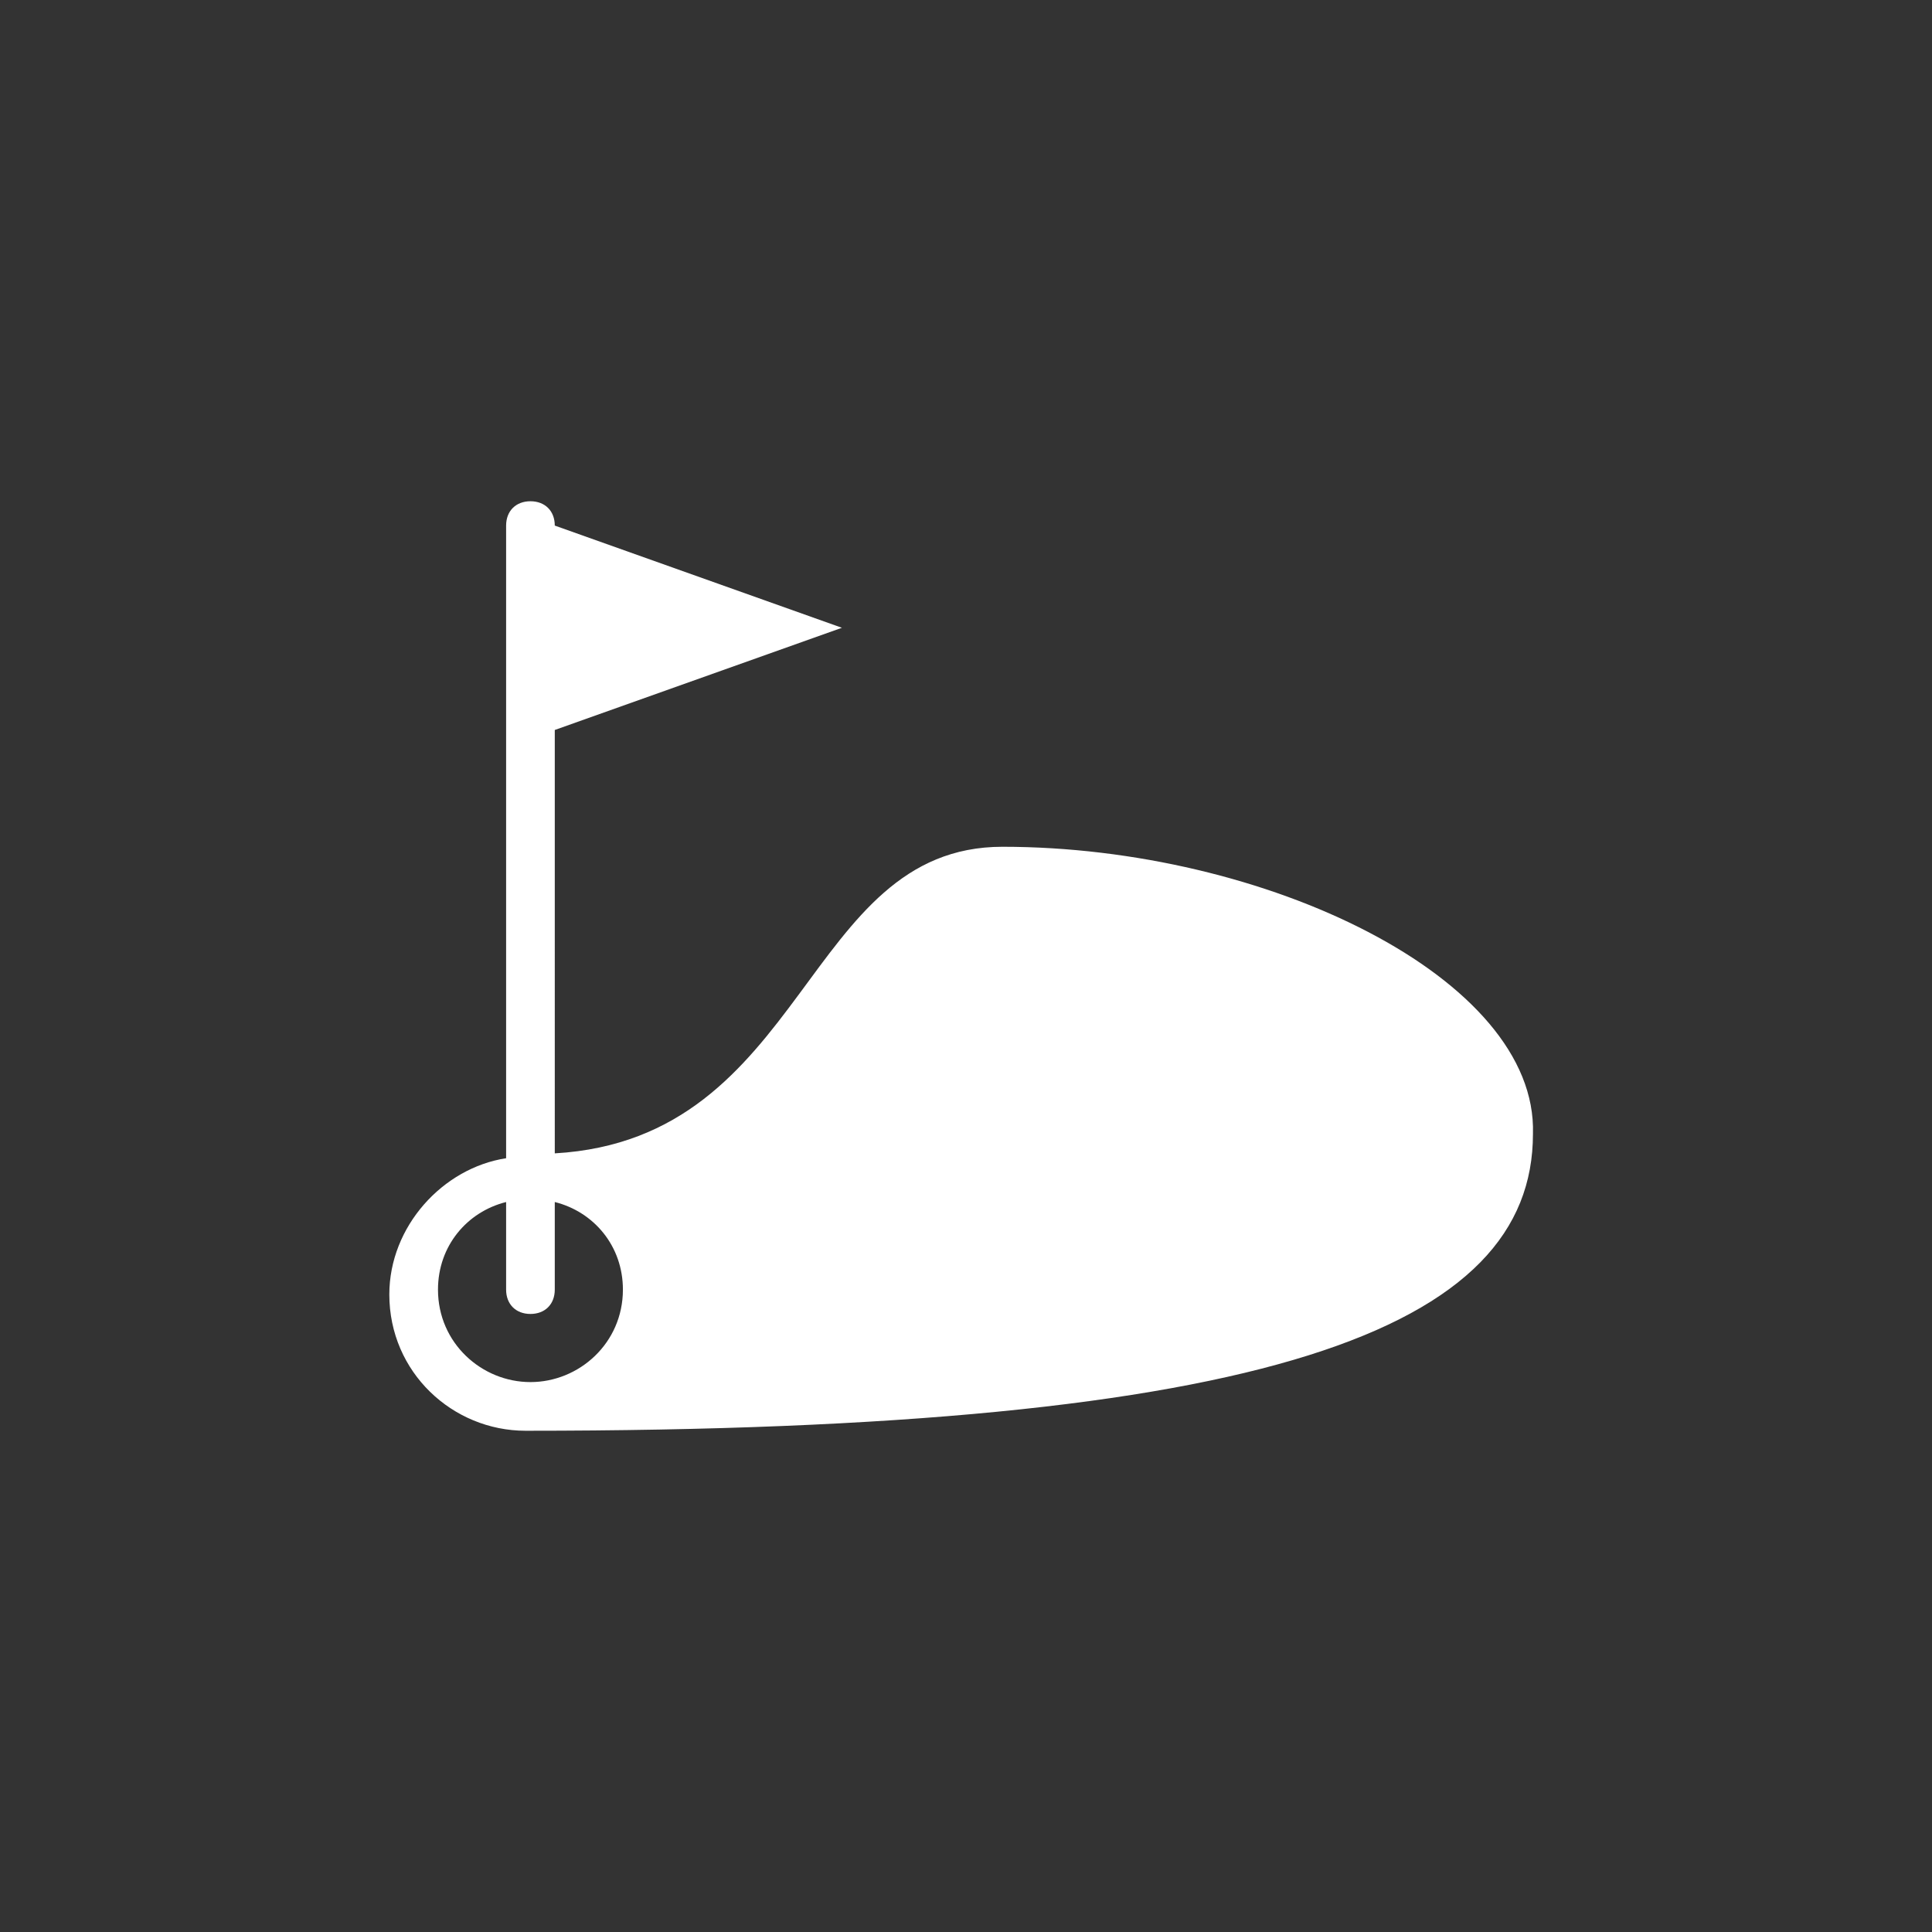
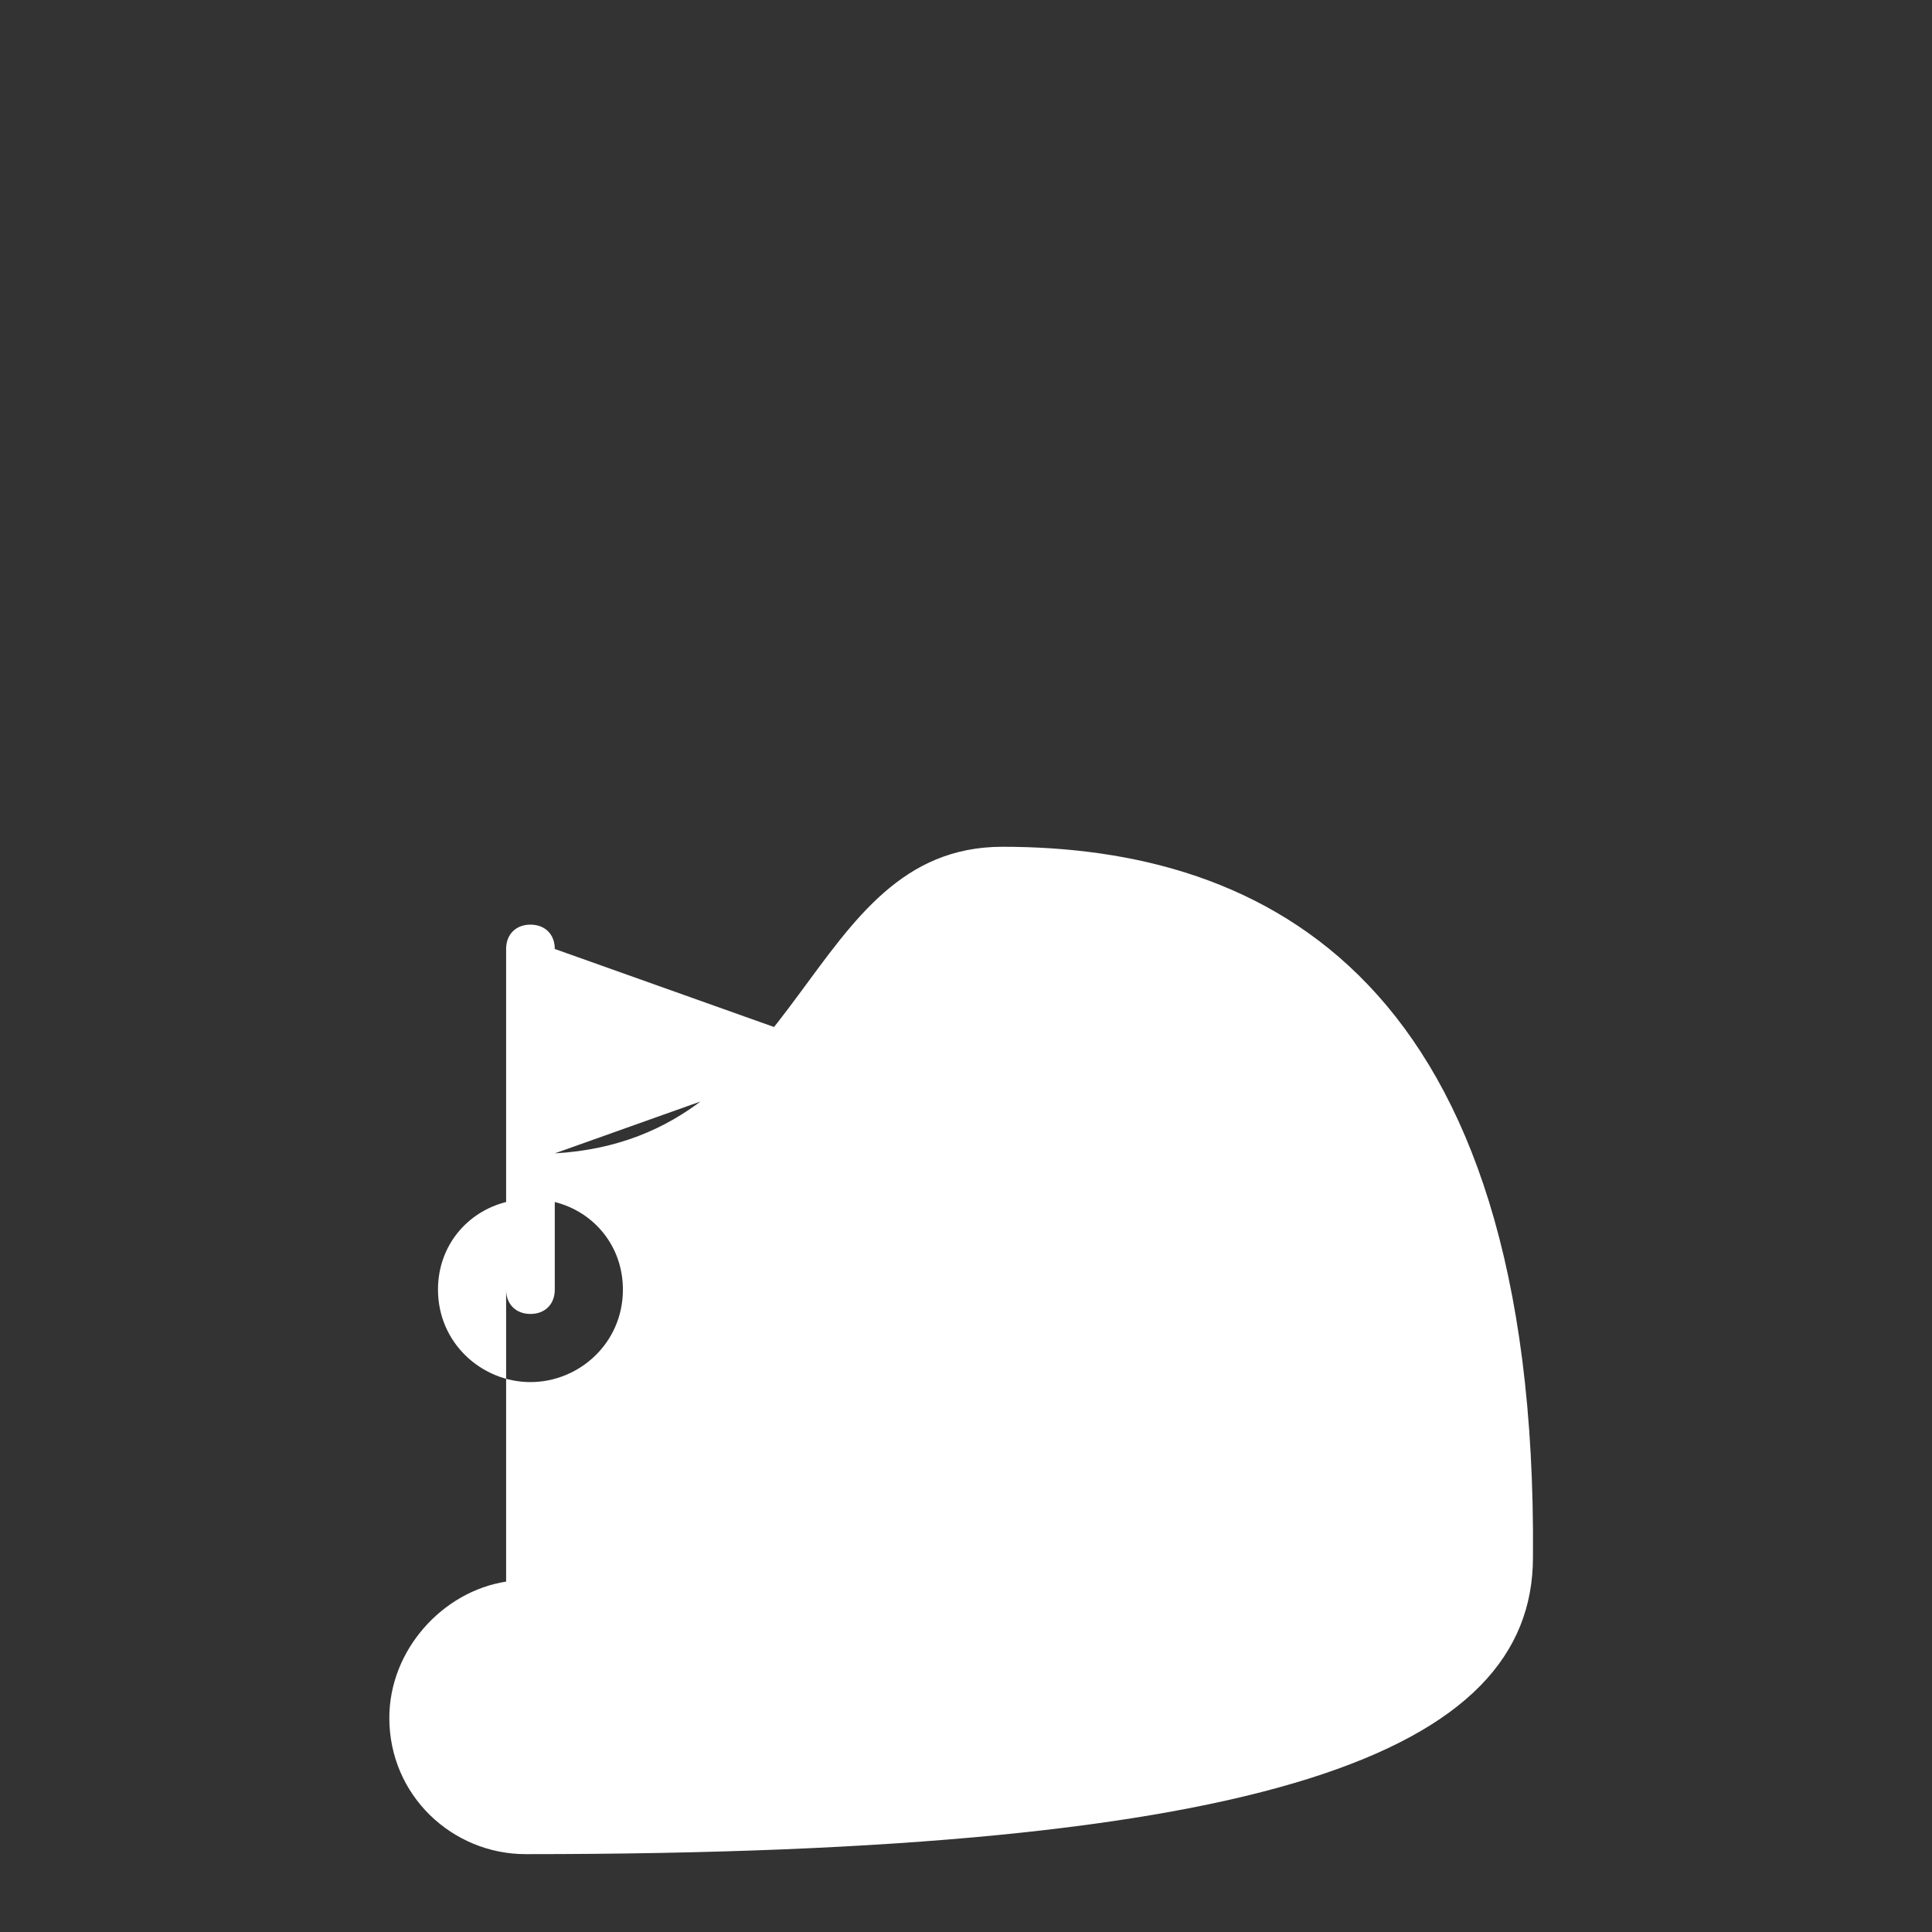
<svg xmlns="http://www.w3.org/2000/svg" version="1.1" id="Calque_1" x="0px" y="0px" viewBox="0 0 39.7 39.7" style="enable-background:new 0 0 39.7 39.7;" xml:space="preserve">
  <rect x="0" y="0" width="39.7" height="39.7" fill="#333333" stroke="none" />
  <style type="text/css">
	.st0{fill:#FFFFFF;}
</style>
-   <path class="st0" d="M10.9,28.4c-1,0-1.9-0.8-1.9-1.9c0-0.9,0.6-1.6,1.4-1.8v1.8c0,0.3,0.2,0.5,0.5,0.5s0.5-0.2,0.5-0.5v-1.8  c0.8,0.2,1.4,0.9,1.4,1.8C12.8,27.6,11.9,28.4,10.9,28.4 M20.6,17.4c-4.1,0-4,6-9.2,6.3V15l5.9-2.1l-5.9-2.1c0-0.3-0.2-0.5-0.5-0.5  s-0.5,0.2-0.5,0.5v13c-1.3,0.2-2.4,1.4-2.4,2.8c0,1.6,1.3,2.8,2.8,2.8h0c15.3,0,20.7-2.1,20.7-6.1C31.6,20.1,26,17.4,20.6,17.4" />
+   <path class="st0" d="M10.9,28.4c-1,0-1.9-0.8-1.9-1.9c0-0.9,0.6-1.6,1.4-1.8v1.8c0,0.3,0.2,0.5,0.5,0.5s0.5-0.2,0.5-0.5v-1.8  c0.8,0.2,1.4,0.9,1.4,1.8C12.8,27.6,11.9,28.4,10.9,28.4 M20.6,17.4c-4.1,0-4,6-9.2,6.3l5.9-2.1l-5.9-2.1c0-0.3-0.2-0.5-0.5-0.5  s-0.5,0.2-0.5,0.5v13c-1.3,0.2-2.4,1.4-2.4,2.8c0,1.6,1.3,2.8,2.8,2.8h0c15.3,0,20.7-2.1,20.7-6.1C31.6,20.1,26,17.4,20.6,17.4" />
</svg>